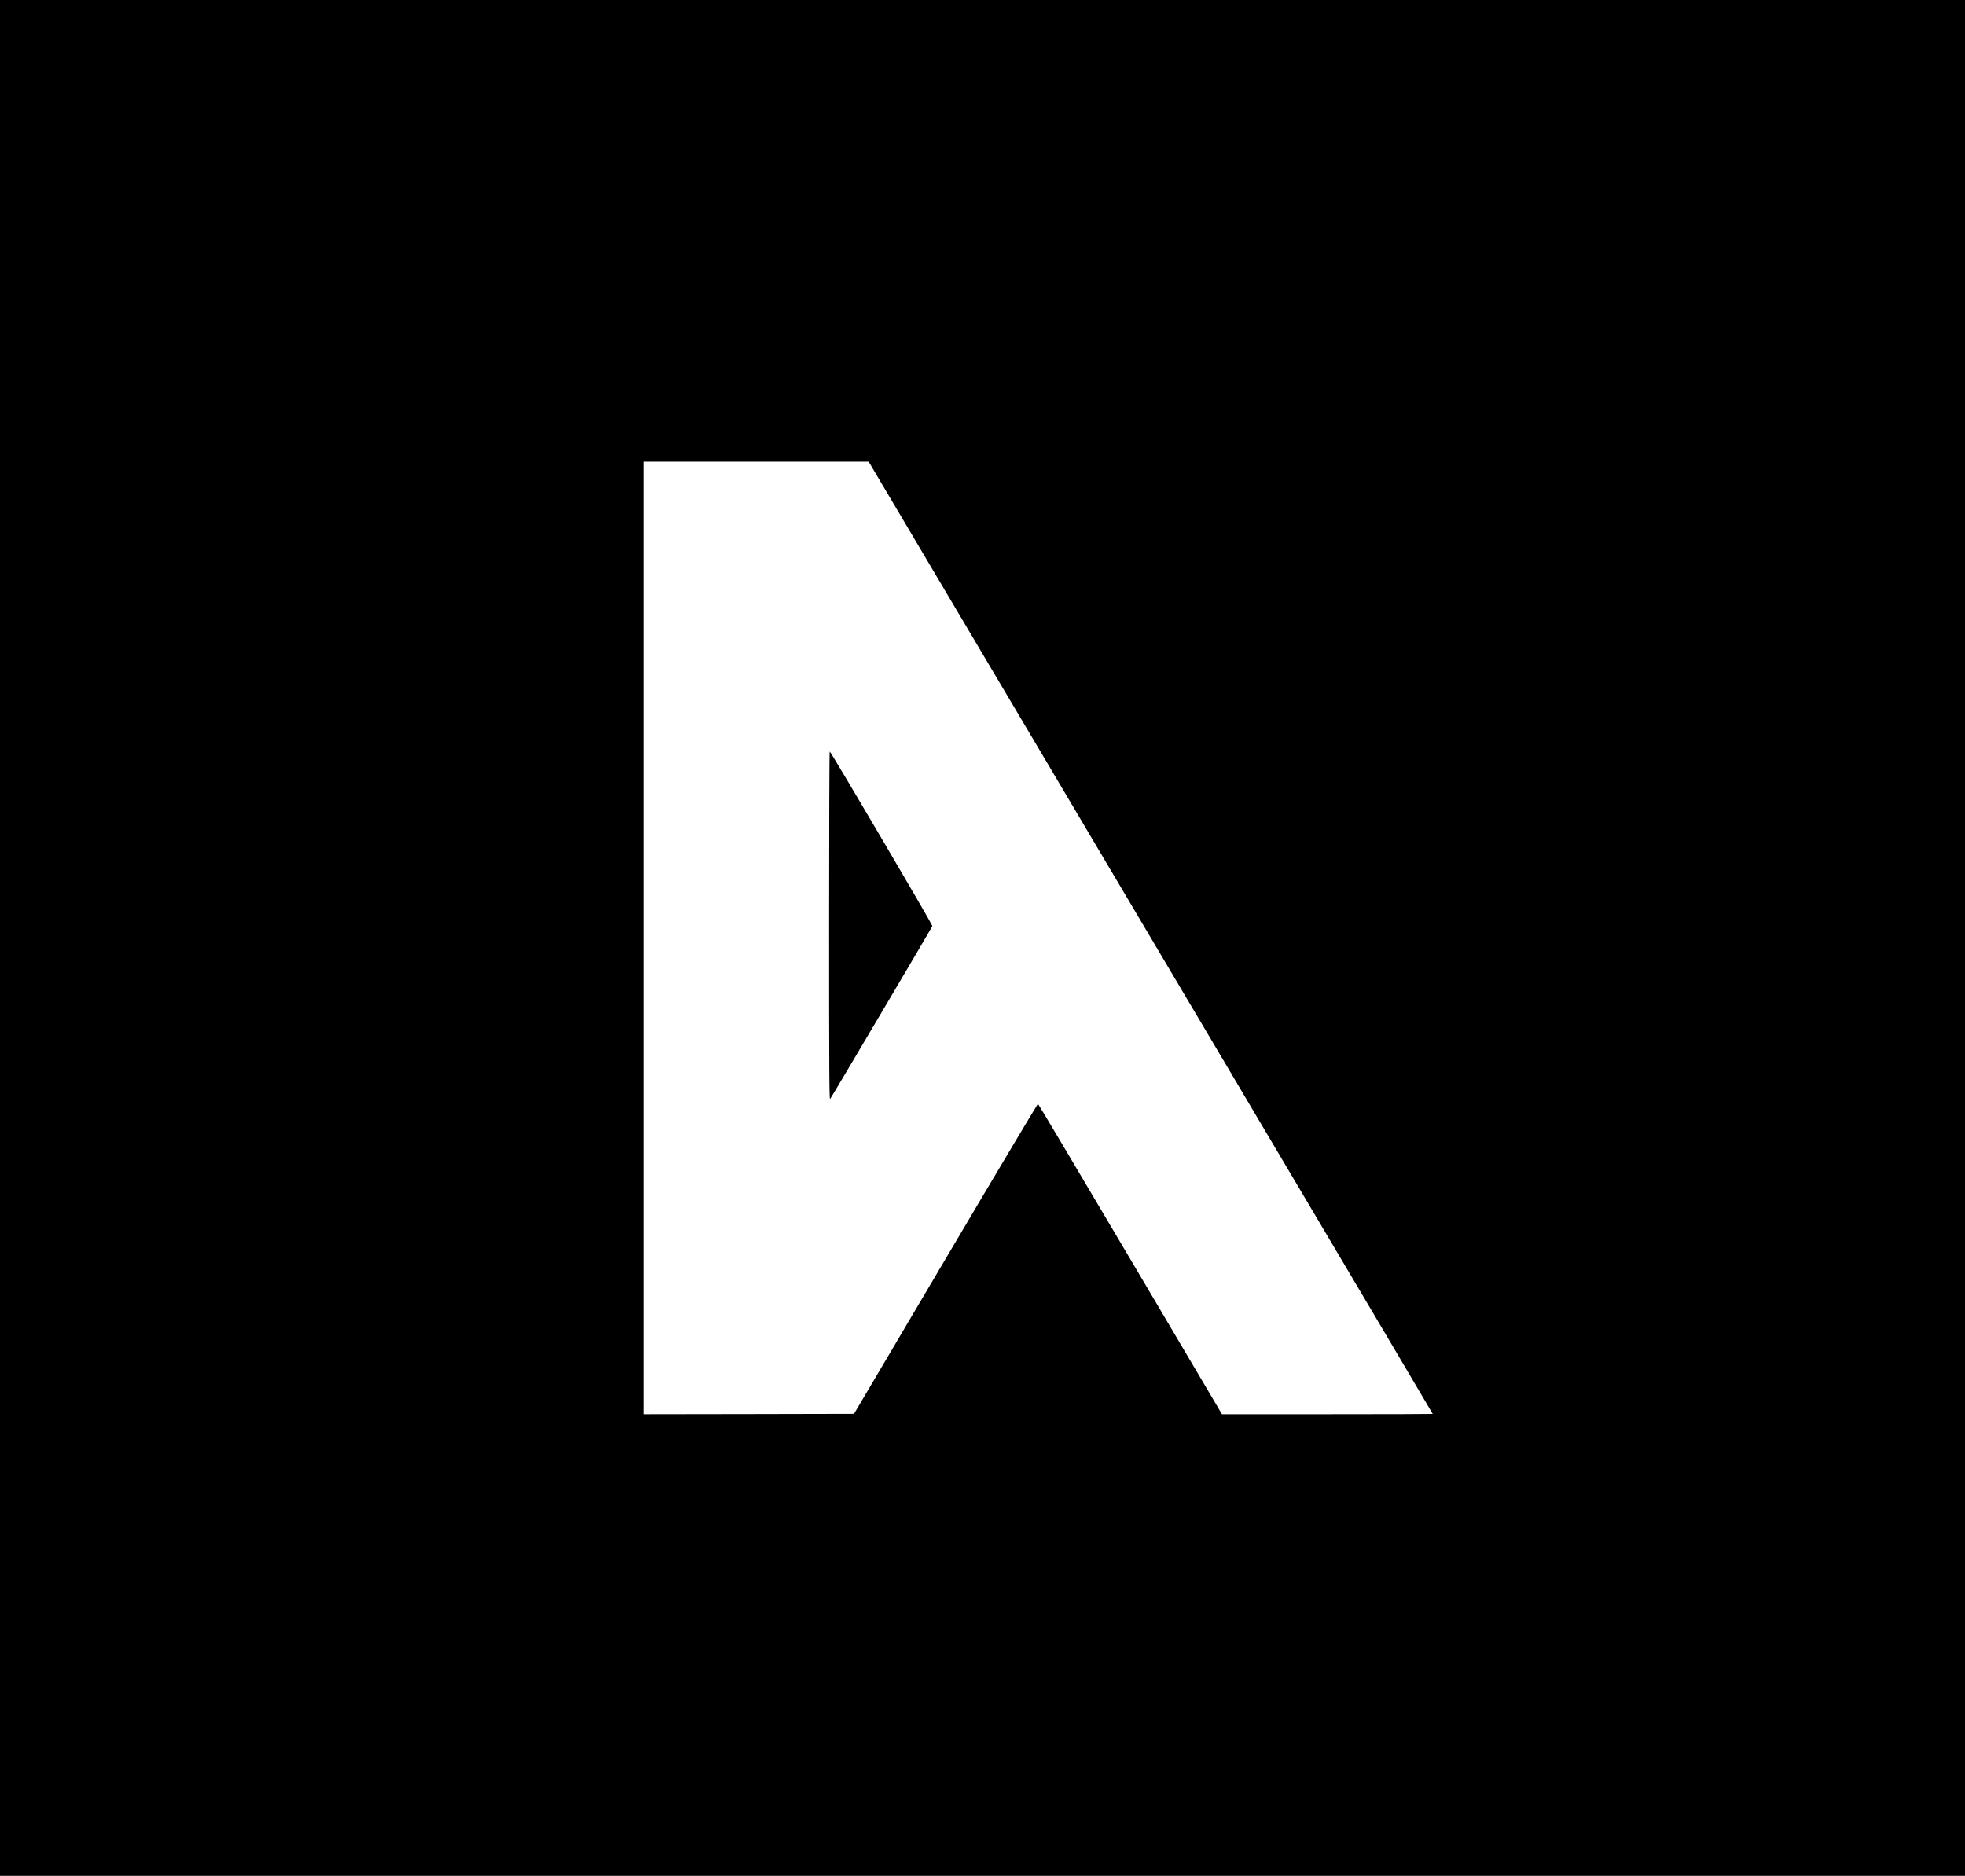
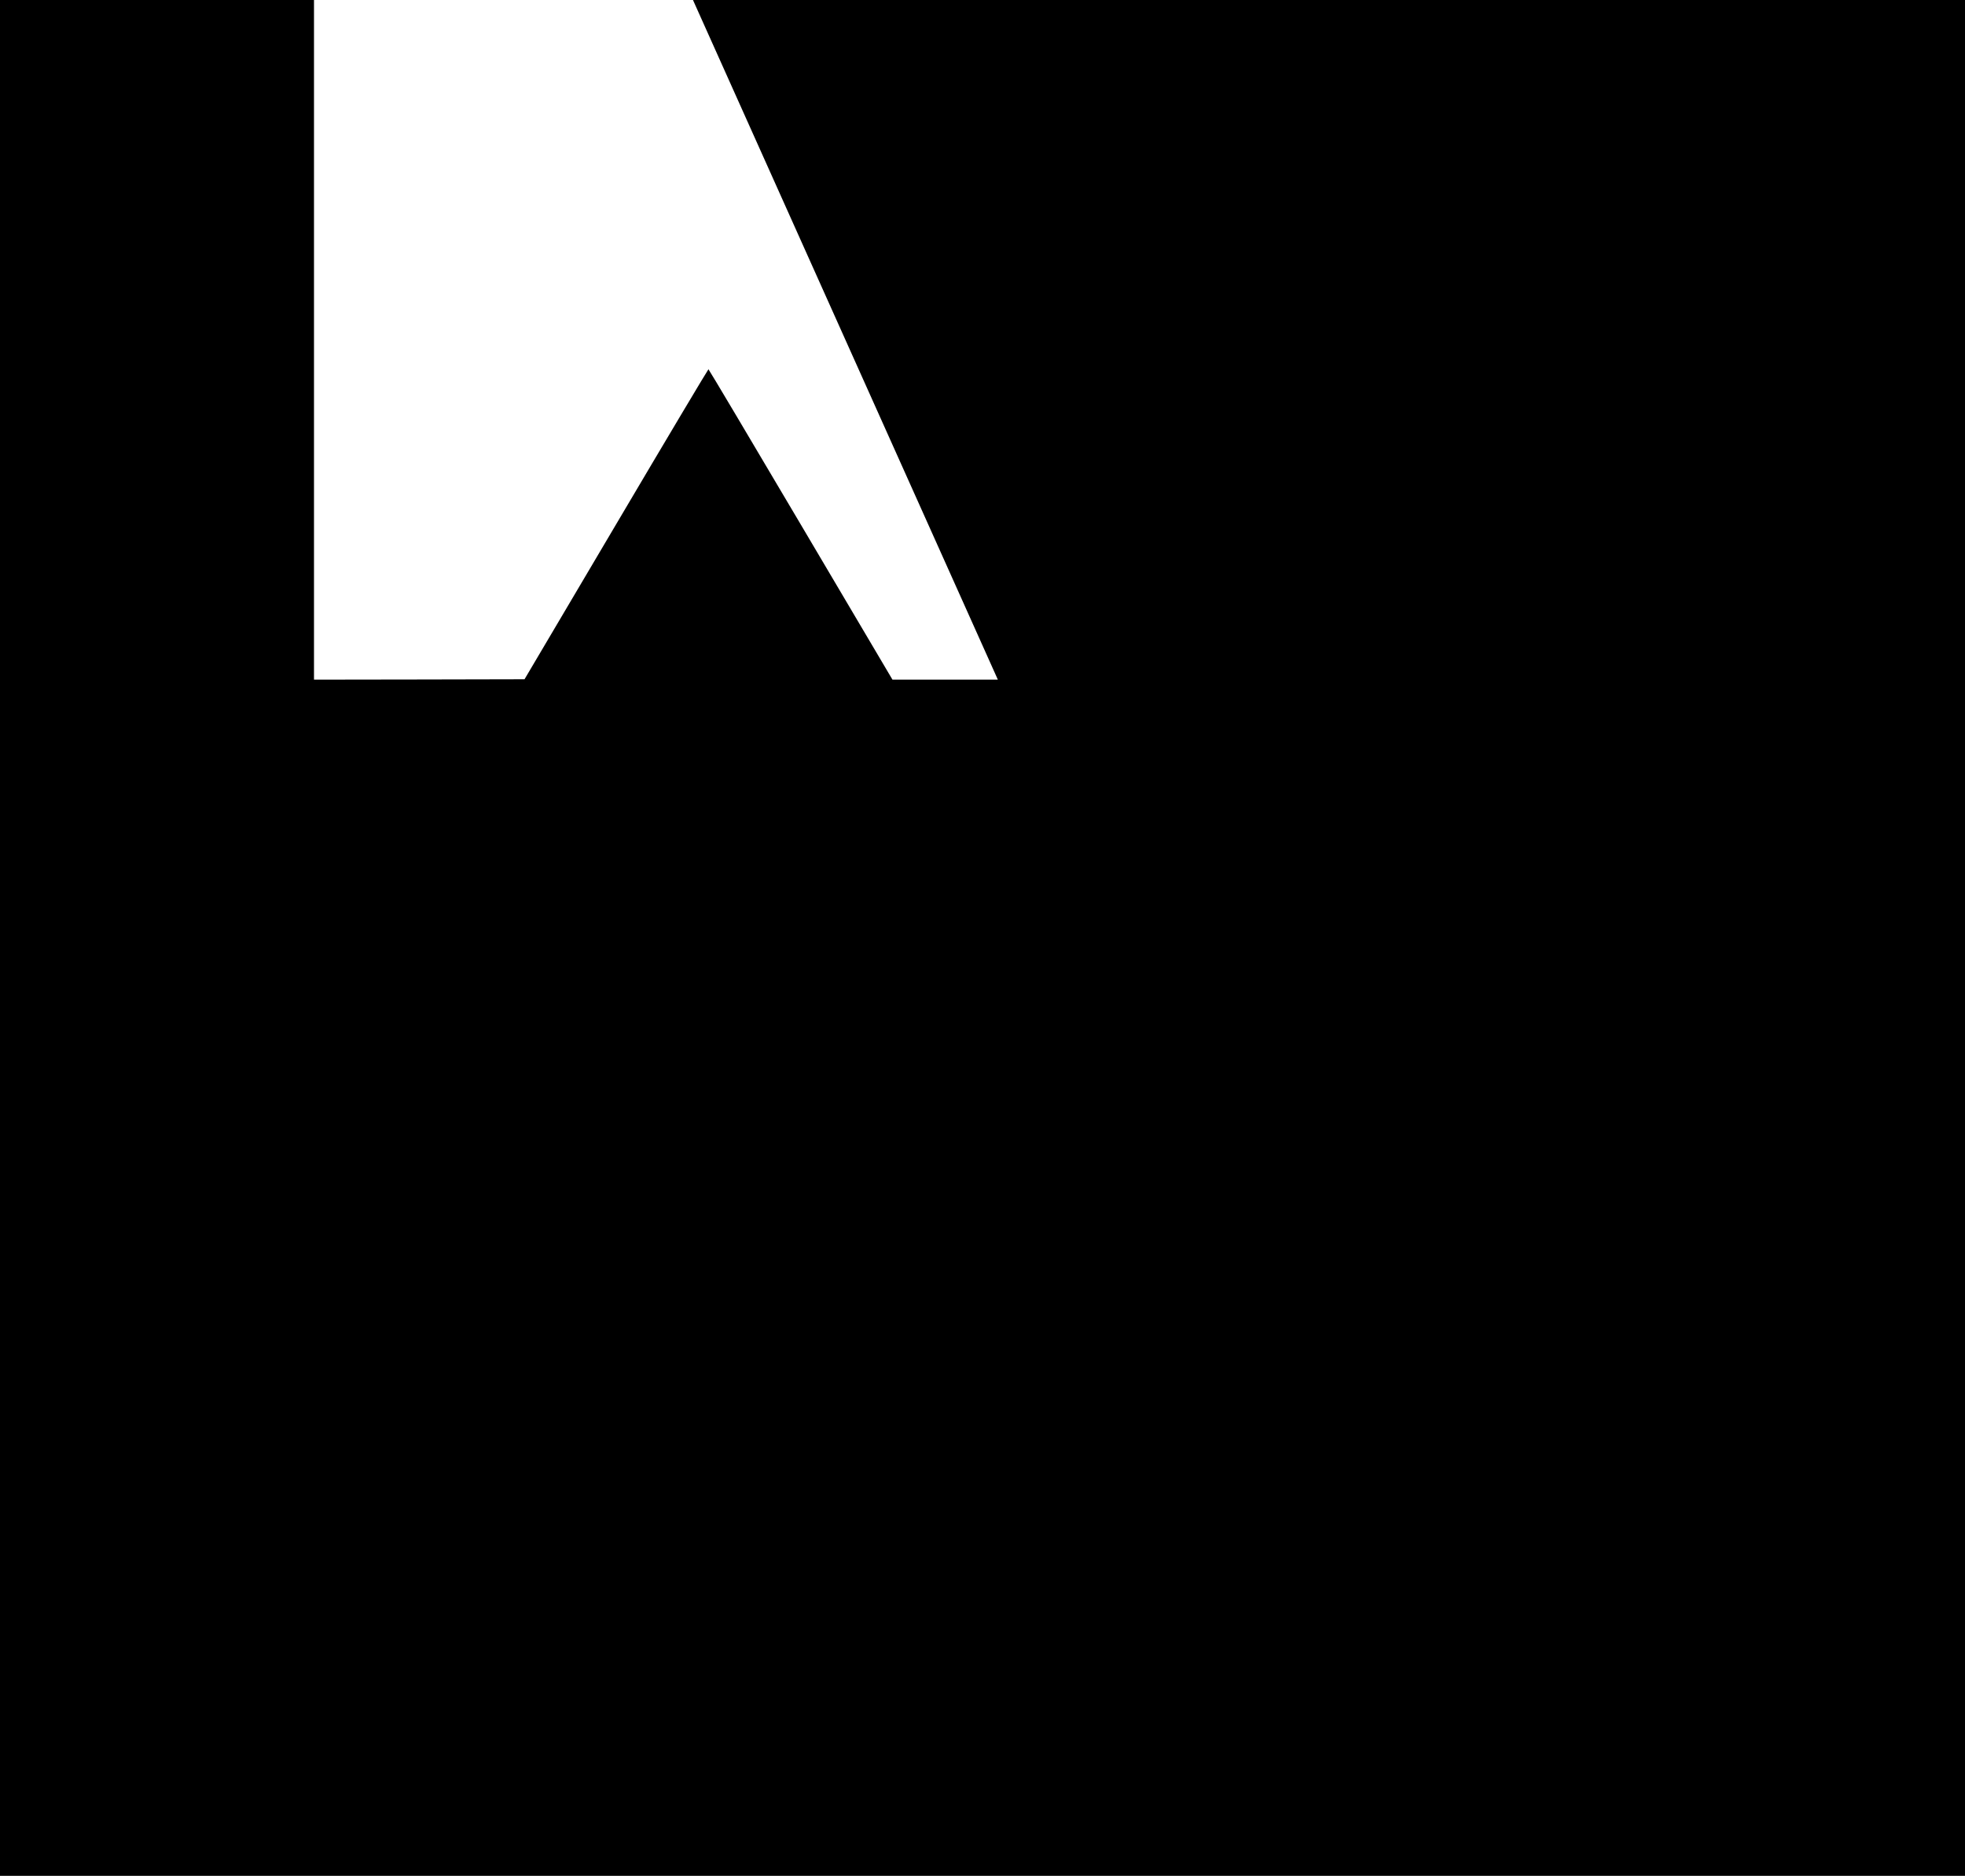
<svg xmlns="http://www.w3.org/2000/svg" version="1.0" width="2562px" height="2446px" viewBox="0 0 2562 2446" preserveAspectRatio="xMidYMid meet">
  <g transform="translate(0,2446) scale(0.1,-0.1)" fill="#000000" stroke="none">
-     <path d="M0 12230 l0 -12230 12810 0 12810 0 0 12230 0 12230 -12810 0 -12810 0 0 -12230z m13010 3368 c926 -1564 2581 -4357 3677 -6206 1096 -1850 1993 -3366 1993 -3368 0 -2 -618 -4 -1374 -4 l-1374 0 -1195 2022 c-657 1112 -1199 2024 -1204 2025 -4 1 -546 -907 -1203 -2020 l-1195 -2022 -1373 -3 -1372 -2 0 6210 0 6210 1468 0 1468 0 1684 -2842z" />
-     <path d="M10810 12388 c0 -1906 2 -2270 13 -2258 15 16 1324 2230 1333 2255 6 14 -1324 2275 -1338 2275 -5 0 -8 -1022 -8 -2272z" />
+     <path d="M0 12230 l0 -12230 12810 0 12810 0 0 12230 0 12230 -12810 0 -12810 0 0 -12230z m13010 3368 l-1374 0 -1195 2022 c-657 1112 -1199 2024 -1204 2025 -4 1 -546 -907 -1203 -2020 l-1195 -2022 -1373 -3 -1372 -2 0 6210 0 6210 1468 0 1468 0 1684 -2842z" />
  </g>
</svg>